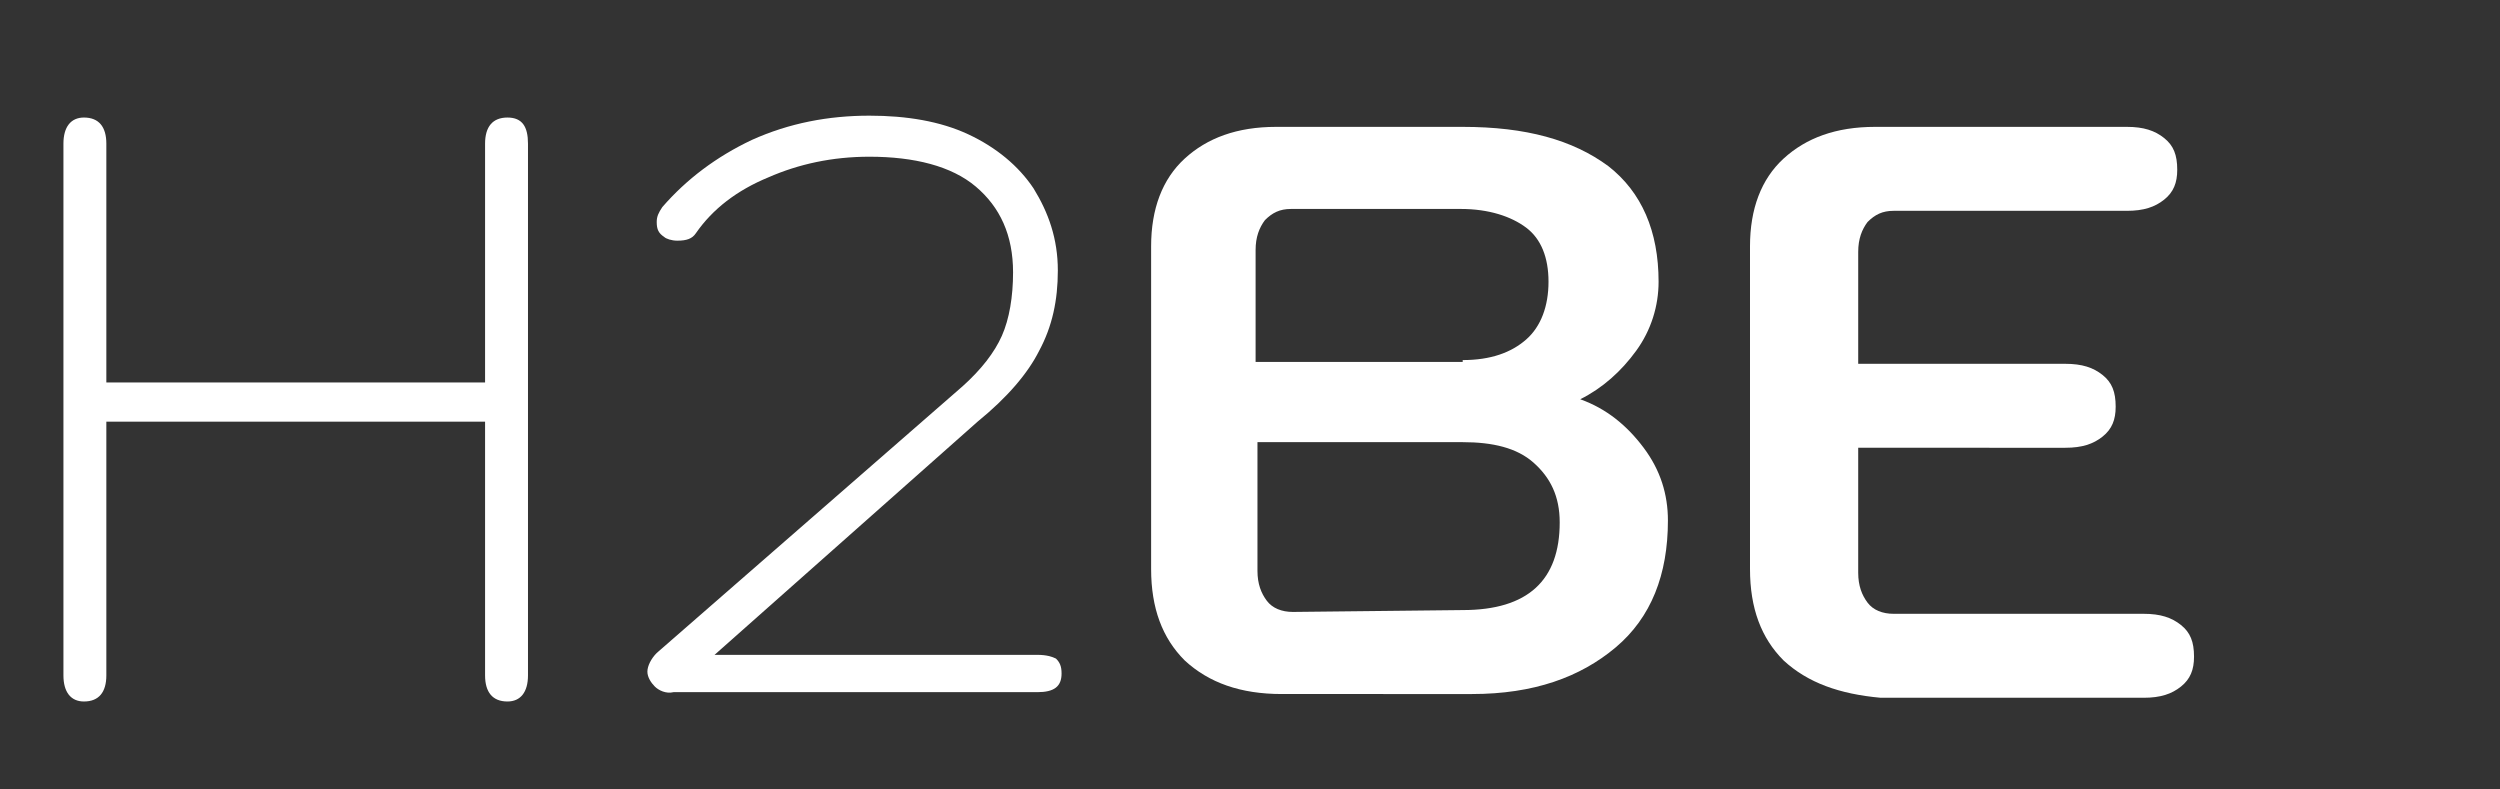
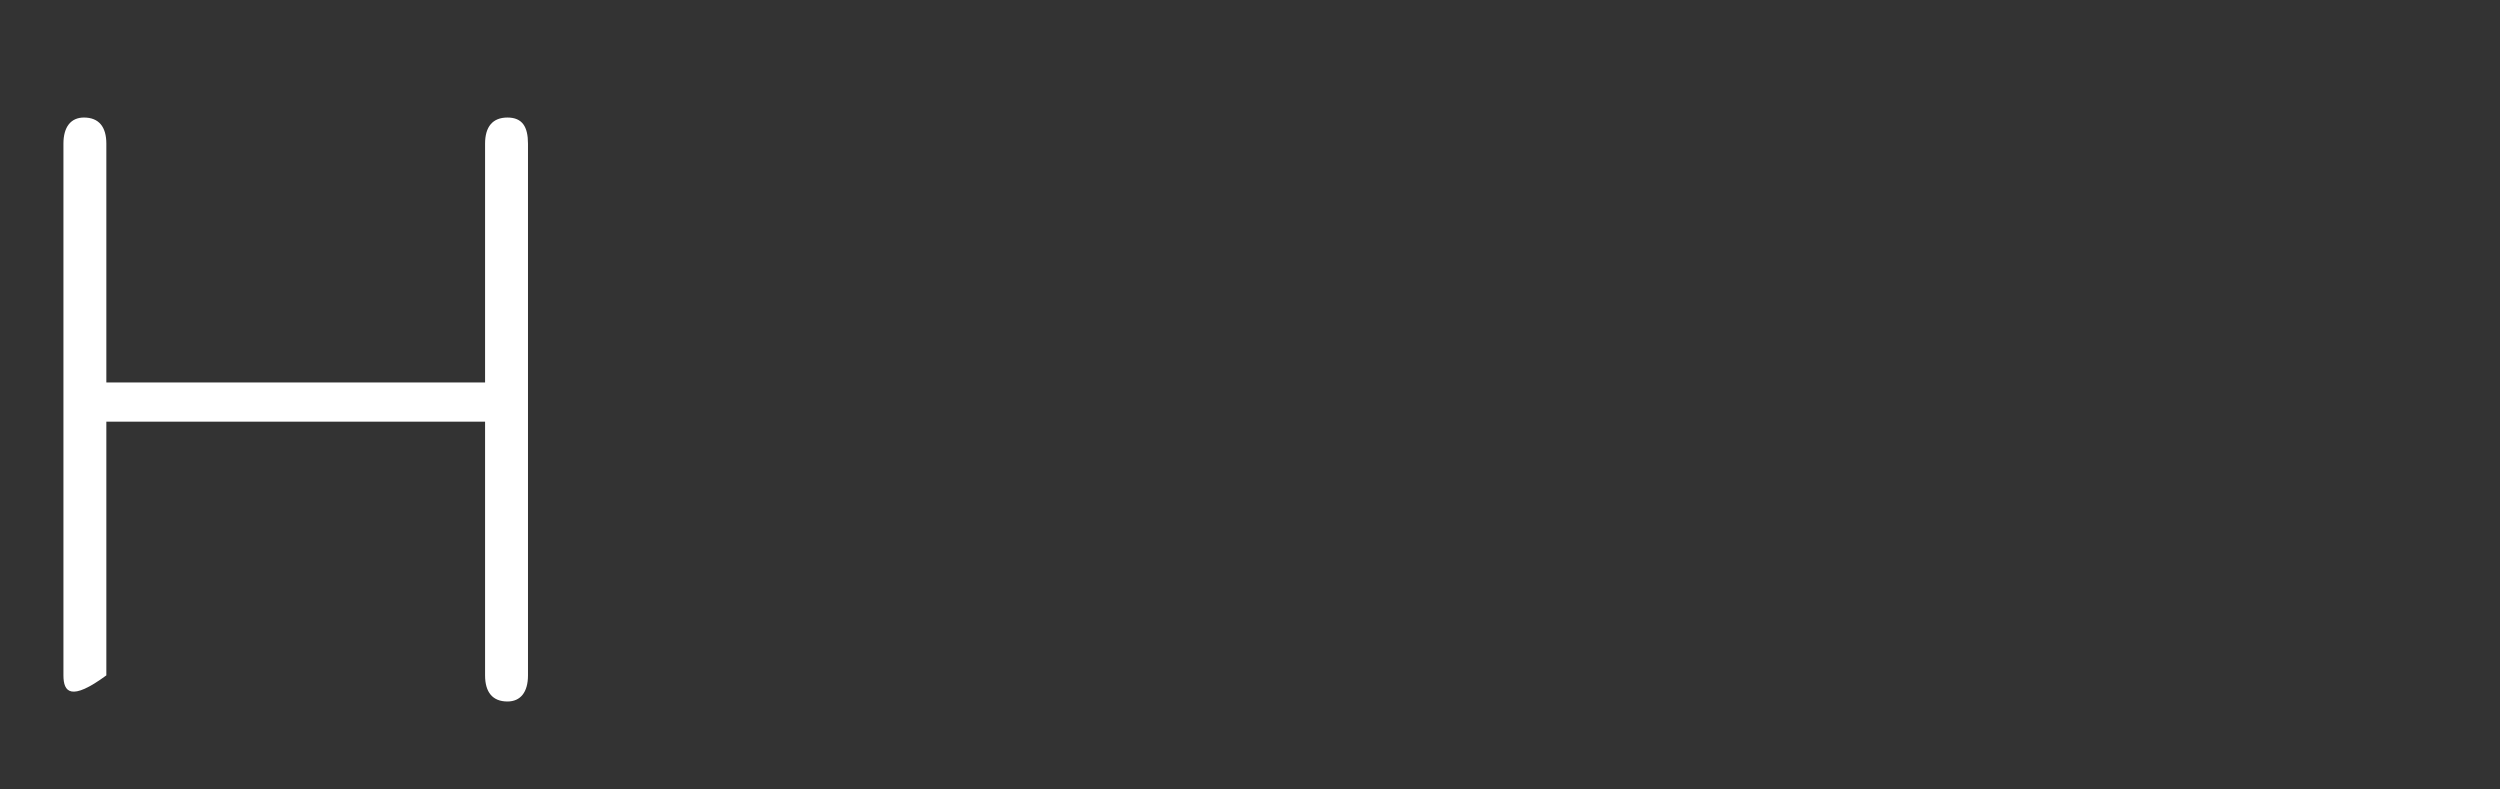
<svg xmlns="http://www.w3.org/2000/svg" version="1.1" id="Calque_1" x="0px" y="0px" viewBox="0 0 134 42.3" style="enable-background:new 0 0 134 42.3;" xml:space="preserve">
  <rect x="0" y="0" width="134" height="42.3" fill="#333333" stroke="none" />
  <style type="text/css">
	.st0{fill:#FFFFFF;}
</style>
  <g>
-     <path class="st0" d="M3.4,36.2V7.7c0-0.9,0.4-1.4,1.1-1.4c0.8,0,1.2,0.5,1.2,1.4v12.8H26V7.7c0-0.9,0.4-1.4,1.2-1.4   c0.8,0,1.1,0.5,1.1,1.4v28.5c0,0.9-0.4,1.4-1.1,1.4c-0.8,0-1.2-0.5-1.2-1.4V22.6H5.7v13.6c0,0.9-0.4,1.4-1.2,1.4   C3.8,37.6,3.4,37.1,3.4,36.2z" />
-     <path class="st0" d="M35.1,36.8c-0.2-0.2-0.4-0.5-0.4-0.8s0.2-0.7,0.5-1l16.4-14.3c1-0.9,1.7-1.8,2.1-2.7c0.4-0.9,0.6-2.1,0.6-3.4   c0-2-0.7-3.5-2-4.6S49,8.4,46.6,8.4c-2,0-3.8,0.4-5.4,1.1c-1.7,0.7-3,1.7-3.9,3c-0.2,0.3-0.5,0.4-1,0.4c-0.3,0-0.6-0.1-0.7-0.2   c-0.3-0.2-0.4-0.4-0.4-0.8c0-0.3,0.1-0.5,0.3-0.8c1.3-1.5,2.9-2.7,4.8-3.6c2-0.9,4.1-1.3,6.3-1.3c2,0,3.8,0.3,5.3,1   s2.7,1.7,3.5,2.9c0.8,1.3,1.3,2.7,1.3,4.4c0,1.6-0.3,3-1,4.3c-0.6,1.2-1.7,2.5-3.3,3.8L38.3,35.1h17.3c0.5,0,0.8,0.1,1,0.2   c0.2,0.2,0.3,0.4,0.3,0.8c0,0.7-0.4,1-1.3,1H36.1C35.7,37.2,35.3,37,35.1,36.8z" />
-     <path class="st0" d="M63.5,35.4c-1.2-1.2-1.8-2.8-1.8-4.9V13.2c0-2,0.6-3.6,1.8-4.7c1.2-1.1,2.8-1.7,4.9-1.7h10   c3.4,0,5.9,0.7,7.8,2.1c1.8,1.4,2.7,3.5,2.7,6.2c0,1.3-0.4,2.6-1.2,3.7c-0.8,1.1-1.8,2-3,2.6l0,0c1.4,0.5,2.5,1.4,3.4,2.6   s1.3,2.5,1.3,3.9c0,2.9-0.9,5.2-2.8,6.8c-1.9,1.6-4.4,2.5-7.7,2.5H68.7C66.5,37.2,64.8,36.6,63.5,35.4z M78.4,19.3   c1.5,0,2.6-0.4,3.4-1.1s1.2-1.8,1.2-3.1s-0.4-2.3-1.2-2.9s-2-1-3.5-1h-9.1c-0.6,0-1,0.2-1.4,0.6c-0.3,0.4-0.5,0.9-0.5,1.6v6h11.1   V19.3z M78.4,32.7c3.5,0,5.2-1.6,5.2-4.7c0-1.4-0.5-2.4-1.4-3.2c-0.9-0.8-2.2-1.1-3.8-1.1h-11v6.9c0,0.7,0.2,1.2,0.5,1.6   c0.3,0.4,0.8,0.6,1.4,0.6L78.4,32.7L78.4,32.7z" />
-     <path class="st0" d="M95.6,35.4c-1.2-1.2-1.8-2.8-1.8-4.9V13.2c0-2,0.6-3.6,1.8-4.7c1.2-1.1,2.8-1.7,4.9-1.7H114   c0.9,0,1.5,0.2,2,0.6s0.7,0.9,0.7,1.7c0,0.7-0.2,1.2-0.7,1.6c-0.5,0.4-1.1,0.6-2,0.6h-12.5c-0.6,0-1,0.2-1.4,0.6   c-0.3,0.4-0.5,0.9-0.5,1.6v6h11.1c0.9,0,1.5,0.2,2,0.6s0.7,0.9,0.7,1.7c0,0.7-0.2,1.2-0.7,1.6s-1.1,0.6-2,0.6H99.6v6.7   c0,0.7,0.2,1.2,0.5,1.6c0.3,0.4,0.8,0.6,1.4,0.6h13.4c0.9,0,1.5,0.2,2,0.6c0.5,0.4,0.7,0.9,0.7,1.7c0,0.7-0.2,1.2-0.7,1.6   c-0.5,0.4-1.1,0.6-2,0.6h-14.1C98.6,37.2,96.9,36.6,95.6,35.4z" />
+     <path class="st0" d="M3.4,36.2V7.7c0-0.9,0.4-1.4,1.1-1.4c0.8,0,1.2,0.5,1.2,1.4v12.8H26V7.7c0-0.9,0.4-1.4,1.2-1.4   c0.8,0,1.1,0.5,1.1,1.4v28.5c0,0.9-0.4,1.4-1.1,1.4c-0.8,0-1.2-0.5-1.2-1.4V22.6H5.7v13.6C3.8,37.6,3.4,37.1,3.4,36.2z" />
  </g>
</svg>